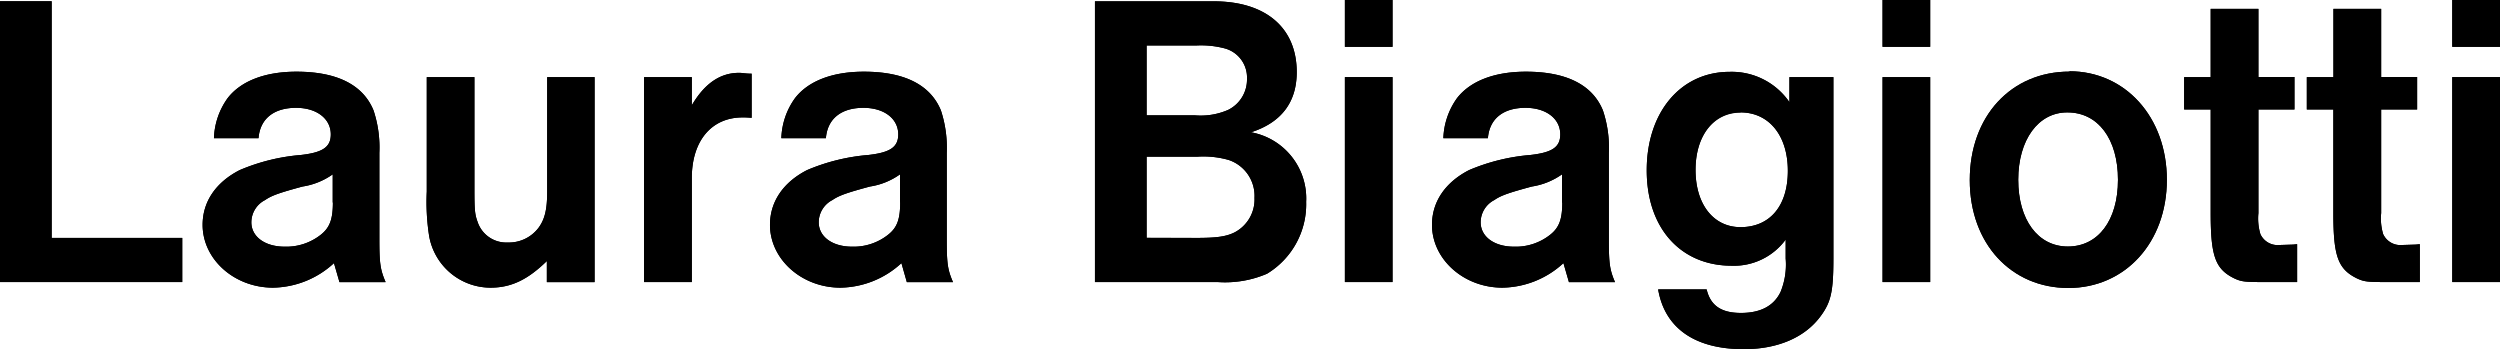
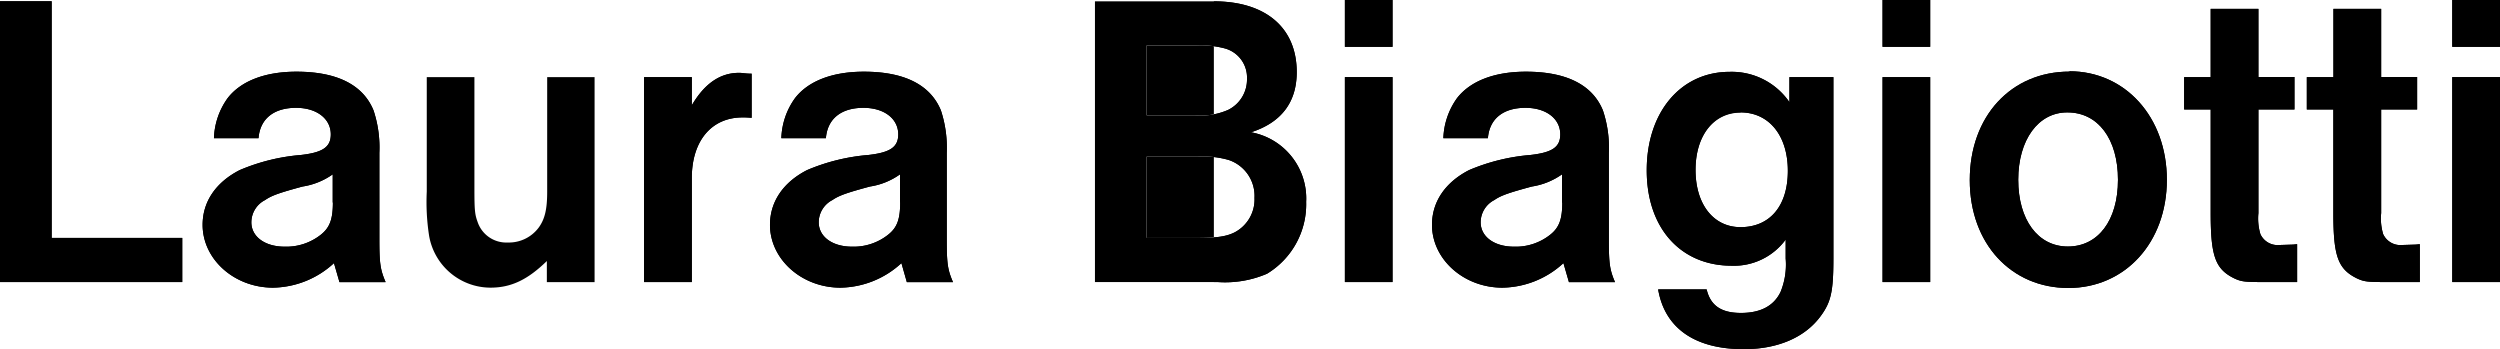
<svg xmlns="http://www.w3.org/2000/svg" id="Laag_1" data-name="Laag 1" viewBox="0 0 299.58 41.88">
  <defs>
    <style>
      .cls-1 {
        fill-rule: evenodd;
      }
    </style>
  </defs>
  <path class="cls-1" d="M9.76,29.45V1.09H3.57V34.74H25.41V29.45H9.76" transform="translate(-3.57 -0.94)" />
  <path d="M9.76,29.45V1.09H3.57V34.74H25.41V29.45Z" transform="translate(-3.57 -0.94)" />
  <path class="cls-1" d="M34.55,17.49c.19-2.32,1.83-3.63,4.5-3.63,2.48,0,4.16,1.31,4.16,3.18,0,1.51-.94,2.17-3.56,2.47a23.61,23.61,0,0,0-7.35,1.81c-2.86,1.46-4.45,3.79-4.45,6.56,0,4.13,3.79,7.53,8.44,7.53a11,11,0,0,0,7.3-2.94l.66,2.28h5.53c-.65-1.52-.75-2.28-.75-5.2V19.26a14.06,14.06,0,0,0-.7-5.09c-1.26-3.08-4.4-4.64-9.24-4.64-3.74,0-6.65,1.11-8.24,3.17a8.66,8.66,0,0,0-1.64,4.8h5.34Zm8.91,7.72c0,2-.38,3-1.41,3.83a6.67,6.67,0,0,1-4.36,1.46c-2.39,0-4-1.21-4-2.92a3,3,0,0,1,1.65-2.67c.79-.56,1.87-.91,4.49-1.62a8.44,8.44,0,0,0,3.61-1.46v3.38" transform="translate(-3.57 -0.94)" />
  <path d="M34.55,17.49c.19-2.32,1.83-3.63,4.5-3.63,2.48,0,4.16,1.31,4.16,3.18,0,1.51-.94,2.17-3.56,2.47a23.61,23.61,0,0,0-7.35,1.81c-2.86,1.46-4.45,3.79-4.45,6.56,0,4.13,3.79,7.53,8.44,7.53a11,11,0,0,0,7.3-2.94l.66,2.28h5.53c-.65-1.52-.75-2.28-.75-5.2V19.26a14.06,14.06,0,0,0-.7-5.09c-1.26-3.08-4.4-4.64-9.24-4.64-3.74,0-6.65,1.11-8.24,3.17a8.66,8.66,0,0,0-1.64,4.8h5.34Zm8.91,7.72c0,2-.38,3-1.41,3.83a6.67,6.67,0,0,1-4.36,1.46c-2.39,0-4-1.21-4-2.92a3,3,0,0,1,1.65-2.67c.79-.56,1.87-.91,4.49-1.62a8.44,8.44,0,0,0,3.61-1.46v3.38Z" transform="translate(-3.57 -0.94)" />
  <path class="cls-1" d="M74.85,10.18H69.14V23.9c0,2.12-.28,3.28-1,4.29A4.45,4.45,0,0,1,64.41,30a3.62,3.62,0,0,1-3.61-2.47c-.33-.91-.38-1.41-.38-4V10.18H54.71V23.9A26.32,26.32,0,0,0,55,29.25a7.48,7.48,0,0,0,7.35,6.16c2.53,0,4.5-1,6.75-3.19v2.53h5.72V10.18" transform="translate(-3.57 -0.94)" />
-   <path d="M74.85,10.18H69.14V23.9c0,2.12-.28,3.28-1,4.29A4.45,4.45,0,0,1,64.41,30a3.62,3.62,0,0,1-3.61-2.47c-.33-.91-.38-1.41-.38-4V10.18H54.71V23.9A26.32,26.32,0,0,0,55,29.25a7.48,7.48,0,0,0,7.35,6.16c2.53,0,4.5-1,6.75-3.19v2.53h5.72V10.18Z" transform="translate(-3.57 -0.94)" />
  <path class="cls-1" d="M80.75,10.18V34.74h5.72V22.28c0-4.44,2.34-7.27,6.09-7.27a9.39,9.39,0,0,1,1.08.05V9.77c-.75,0-1.08-.1-1.51-.1-2.24,0-4.12,1.26-5.66,3.89V10.18H80.75" transform="translate(-3.57 -0.94)" />
  <path d="M80.75,10.18V34.74h5.72V22.28c0-4.44,2.34-7.27,6.09-7.27a9.39,9.39,0,0,1,1.08.05V9.77c-.75,0-1.08-.1-1.51-.1-2.24,0-4.12,1.26-5.66,3.89V10.18Z" transform="translate(-3.57 -0.94)" />
  <path class="cls-1" d="M102.54,17.49c.19-2.32,1.83-3.63,4.5-3.63,2.49,0,4.17,1.31,4.17,3.18,0,1.51-.94,2.17-3.56,2.47a23.77,23.77,0,0,0-7.36,1.81c-2.86,1.46-4.45,3.79-4.45,6.56,0,4.13,3.8,7.53,8.44,7.53a11,11,0,0,0,7.31-2.94l.65,2.28h5.53c-.66-1.52-.75-2.28-.75-5.2V19.26a14.28,14.28,0,0,0-.7-5.09c-1.27-3.08-4.4-4.64-9.23-4.64-3.75,0-6.66,1.11-8.25,3.17a8.66,8.66,0,0,0-1.64,4.8h5.34Zm8.9,7.72c0,2-.37,3-1.41,3.83a6.64,6.64,0,0,1-4.35,1.46c-2.39,0-4-1.21-4-2.92a3,3,0,0,1,1.64-2.67c.8-.56,1.87-.91,4.5-1.62a8.34,8.34,0,0,0,3.6-1.46v3.38" transform="translate(-3.57 -0.94)" />
  <path d="M102.54,17.49c.19-2.32,1.83-3.63,4.5-3.63,2.49,0,4.17,1.31,4.17,3.18,0,1.51-.94,2.17-3.56,2.47a23.77,23.77,0,0,0-7.36,1.81c-2.86,1.46-4.45,3.79-4.45,6.56,0,4.13,3.8,7.53,8.44,7.53a11,11,0,0,0,7.31-2.94l.65,2.28h5.53c-.66-1.52-.75-2.28-.75-5.2V19.26a14.28,14.28,0,0,0-.7-5.09c-1.27-3.08-4.4-4.64-9.23-4.64-3.75,0-6.66,1.11-8.25,3.17a8.66,8.66,0,0,0-1.64,4.8h5.34Zm8.9,7.72c0,2-.37,3-1.41,3.83a6.64,6.64,0,0,1-4.35,1.46c-2.39,0-4-1.21-4-2.92a3,3,0,0,1,1.64-2.67c.8-.56,1.87-.91,4.5-1.62a8.34,8.34,0,0,0,3.6-1.46Z" transform="translate(-3.57 -0.94)" />
-   <path class="cls-1" d="M134.78,34.74H149.5a12.73,12.73,0,0,0,5.9-1,9.74,9.74,0,0,0,4.69-8.62,8.06,8.06,0,0,0-6.61-8.33c3.61-1.16,5.48-3.58,5.48-7.21,0-5.3-3.7-8.48-9.93-8.48H134.78V34.74Zm6.19-20V6.39h5.95a11.1,11.1,0,0,1,3.42.35A3.61,3.61,0,0,1,153,10.38a4.06,4.06,0,0,1-2.26,3.73,8.2,8.2,0,0,1-4,.65H141Zm0,14.69V19.71h6.14a11.11,11.11,0,0,1,3.7.4,4.54,4.54,0,0,1,3.09,4.54,4.45,4.45,0,0,1-2.39,4.14c-1,.5-2.16.66-4.5.66h-6" transform="translate(-3.57 -0.94)" />
+   <path class="cls-1" d="M134.78,34.74H149.5a12.73,12.73,0,0,0,5.9-1,9.74,9.74,0,0,0,4.69-8.62,8.06,8.06,0,0,0-6.61-8.33c3.61-1.16,5.48-3.58,5.48-7.21,0-5.3-3.7-8.48-9.93-8.48V34.74Zm6.19-20V6.39h5.95a11.1,11.1,0,0,1,3.42.35A3.61,3.61,0,0,1,153,10.38a4.06,4.06,0,0,1-2.26,3.73,8.2,8.2,0,0,1-4,.65H141Zm0,14.69V19.71h6.14a11.11,11.11,0,0,1,3.7.4,4.54,4.54,0,0,1,3.09,4.54,4.45,4.45,0,0,1-2.39,4.14c-1,.5-2.16.66-4.5.66h-6" transform="translate(-3.57 -0.94)" />
  <path d="M134.78,34.74H149.5a12.73,12.73,0,0,0,5.9-1,9.74,9.74,0,0,0,4.69-8.62,8.06,8.06,0,0,0-6.61-8.33c3.61-1.16,5.48-3.58,5.48-7.21,0-5.3-3.7-8.48-9.93-8.48H134.78V34.74Zm6.19-20V6.39h5.95a11.1,11.1,0,0,1,3.42.35A3.61,3.61,0,0,1,153,10.38a4.06,4.06,0,0,1-2.26,3.73,8.2,8.2,0,0,1-4,.65H141Zm0,14.69V19.71h6.14a11.11,11.11,0,0,1,3.7.4,4.54,4.54,0,0,1,3.09,4.54,4.45,4.45,0,0,1-2.39,4.14c-1,.5-2.16.66-4.5.66Z" transform="translate(-3.57 -0.94)" />
  <path class="cls-1" d="M164.73.94V6.55h5.71V.94Zm0,9.24V34.74h5.71V10.18h-5.71" transform="translate(-3.57 -0.94)" />
  <path d="M164.73.94V6.55h5.71V.94Zm0,9.24V34.74h5.71V10.18Z" transform="translate(-3.57 -0.94)" />
  <path class="cls-1" d="M181.87,17.49c.19-2.32,1.83-3.63,4.5-3.63,2.49,0,4.17,1.31,4.17,3.18,0,1.51-.93,2.17-3.56,2.47a23.77,23.77,0,0,0-7.36,1.81c-2.85,1.46-4.45,3.79-4.45,6.56,0,4.13,3.8,7.53,8.43,7.53a11,11,0,0,0,7.32-2.94l.66,2.28h5.52c-.65-1.52-.74-2.28-.74-5.2V19.26a14,14,0,0,0-.71-5.09c-1.26-3.08-4.4-4.64-9.23-4.64-3.75,0-6.65,1.11-8.25,3.17a8.74,8.74,0,0,0-1.64,4.8h5.34Zm8.91,7.72c0,2-.38,3-1.41,3.83A6.64,6.64,0,0,1,185,30.5c-2.39,0-4-1.21-4-2.92a3,3,0,0,1,1.64-2.67c.79-.56,1.87-.91,4.5-1.62a8.5,8.5,0,0,0,3.61-1.46v3.38" transform="translate(-3.57 -0.94)" />
  <path d="M181.87,17.49c.19-2.32,1.83-3.63,4.5-3.63,2.49,0,4.17,1.31,4.17,3.18,0,1.51-.93,2.17-3.56,2.47a23.77,23.77,0,0,0-7.36,1.81c-2.85,1.46-4.45,3.79-4.45,6.56,0,4.13,3.8,7.53,8.43,7.53a11,11,0,0,0,7.32-2.94l.66,2.28h5.52c-.65-1.52-.74-2.28-.74-5.2V19.26a14,14,0,0,0-.71-5.09c-1.26-3.08-4.4-4.64-9.23-4.64-3.75,0-6.65,1.11-8.25,3.17a8.74,8.74,0,0,0-1.64,4.8h5.34Zm8.91,7.72c0,2-.38,3-1.41,3.83A6.64,6.64,0,0,1,185,30.5c-2.39,0-4-1.21-4-2.92a3,3,0,0,1,1.64-2.67c.79-.56,1.87-.91,4.5-1.62a8.5,8.5,0,0,0,3.61-1.46v3.38Z" transform="translate(-3.57 -0.94)" />
  <path class="cls-1" d="M218,10.18v3a8.4,8.4,0,0,0-7.17-3.63c-5.86,0-9.93,4.84-9.93,11.8S205,32.78,211.08,32.78a7.68,7.68,0,0,0,6.47-3.13v2.27a8.64,8.64,0,0,1-.61,4c-.8,1.67-2.39,2.52-4.74,2.52s-3.65-.86-4.12-2.82h-5.81c.79,4.64,4.4,7.16,10.26,7.16,4.08,0,7.36-1.41,9.24-4,1.21-1.66,1.5-2.92,1.5-6.86V10.18H218Zm-5.86,4.23c3.42,0,5.67,2.78,5.67,7s-2.16,6.75-5.67,6.75c-3.23,0-5.39-2.72-5.39-6.86s2.21-6.86,5.39-6.86" transform="translate(-3.57 -0.94)" />
  <path d="M218,10.18v3a8.4,8.4,0,0,0-7.17-3.63c-5.86,0-9.93,4.84-9.93,11.8S205,32.78,211.08,32.78a7.68,7.68,0,0,0,6.47-3.13v2.27a8.64,8.64,0,0,1-.61,4c-.8,1.67-2.39,2.52-4.74,2.52s-3.65-.86-4.12-2.82h-5.81c.79,4.64,4.4,7.16,10.26,7.16,4.08,0,7.36-1.41,9.24-4,1.21-1.66,1.5-2.92,1.5-6.86V10.18H218Zm-5.86,4.23c3.42,0,5.67,2.78,5.67,7s-2.16,6.75-5.67,6.75c-3.23,0-5.39-2.72-5.39-6.86S208.92,14.41,212.1,14.41Z" transform="translate(-3.57 -0.94)" />
  <path class="cls-1" d="M229.16.94V6.55h5.71V.94Zm0,9.24V34.74h5.71V10.18h-5.71" transform="translate(-3.57 -0.94)" />
  <path d="M229.16.94V6.55h5.71V.94Zm0,9.24V34.74h5.71V10.18Z" transform="translate(-3.57 -0.94)" />
  <path class="cls-1" d="M251.56,9.52c-7,0-11.95,5.35-11.95,13s5,12.93,11.81,12.93S263.23,30,263.23,22.48s-5-13-11.67-13Zm-.24,4.89c3.66,0,6.05,3.18,6.05,8.07s-2.39,8-6,8-5.95-3.22-5.95-8,2.39-8.07,5.86-8.07" transform="translate(-3.57 -0.94)" />
  <path d="M251.56,9.52c-7,0-11.95,5.35-11.95,13s5,12.93,11.81,12.93S263.23,30,263.23,22.48s-5-13-11.67-13Zm-.24,4.89c3.66,0,6.05,3.18,6.05,8.07s-2.39,8-6,8-5.95-3.22-5.95-8,2.39-8.07,5.86-8.07Z" transform="translate(-3.57 -0.94)" />
  <path class="cls-1" d="M274.2,10.18V2h-5.72v8.18H265.3v3.88h3.18V26.52c0,5.14.57,6.66,2.81,7.77.85.4,1.27.45,3.47.45h4.08V30.2l-.47.05-1.64.05A2.27,2.27,0,0,1,274.44,29a6.54,6.54,0,0,1-.24-2.52V14.06h4.32V10.17H274.2" transform="translate(-3.57 -0.94)" />
  <path d="M274.2,10.18V2h-5.72v8.18H265.3v3.88h3.18V26.52c0,5.14.57,6.66,2.81,7.77.85.4,1.27.45,3.47.45h4.08V30.2l-.47.05-1.64.05A2.27,2.27,0,0,1,274.44,29a6.54,6.54,0,0,1-.24-2.52V14.06h4.32V10.17H274.2Z" transform="translate(-3.57 -0.94)" />
  <path class="cls-1" d="M288.91,10.18V2h-5.72v8.18H280v3.88h3.18V26.52c0,5.14.57,6.66,2.81,7.77.85.4,1.26.45,3.47.45h4.08V30.2l-.47.05-1.64.05A2.27,2.27,0,0,1,289.15,29a6.54,6.54,0,0,1-.24-2.52V14.06h4.31V10.17h-4.31" transform="translate(-3.57 -0.94)" />
  <path d="M288.91,10.18V2h-5.72v8.18H280v3.88h3.18V26.52c0,5.14.57,6.66,2.81,7.77.85.4,1.26.45,3.47.45h4.08V30.2l-.47.05-1.64.05A2.27,2.27,0,0,1,289.15,29a6.54,6.54,0,0,1-.24-2.52V14.06h4.31V10.17h-4.31Z" transform="translate(-3.57 -0.94)" />
  <path class="cls-1" d="M297.43.94V6.55h5.72V.94Zm0,9.24V34.74h5.72V10.18h-5.72" transform="translate(-3.57 -0.94)" />
  <path d="M297.43.94V6.55h5.72V.94Zm0,9.24V34.74h5.72V10.18Z" transform="translate(-3.57 -0.94)" />
</svg>